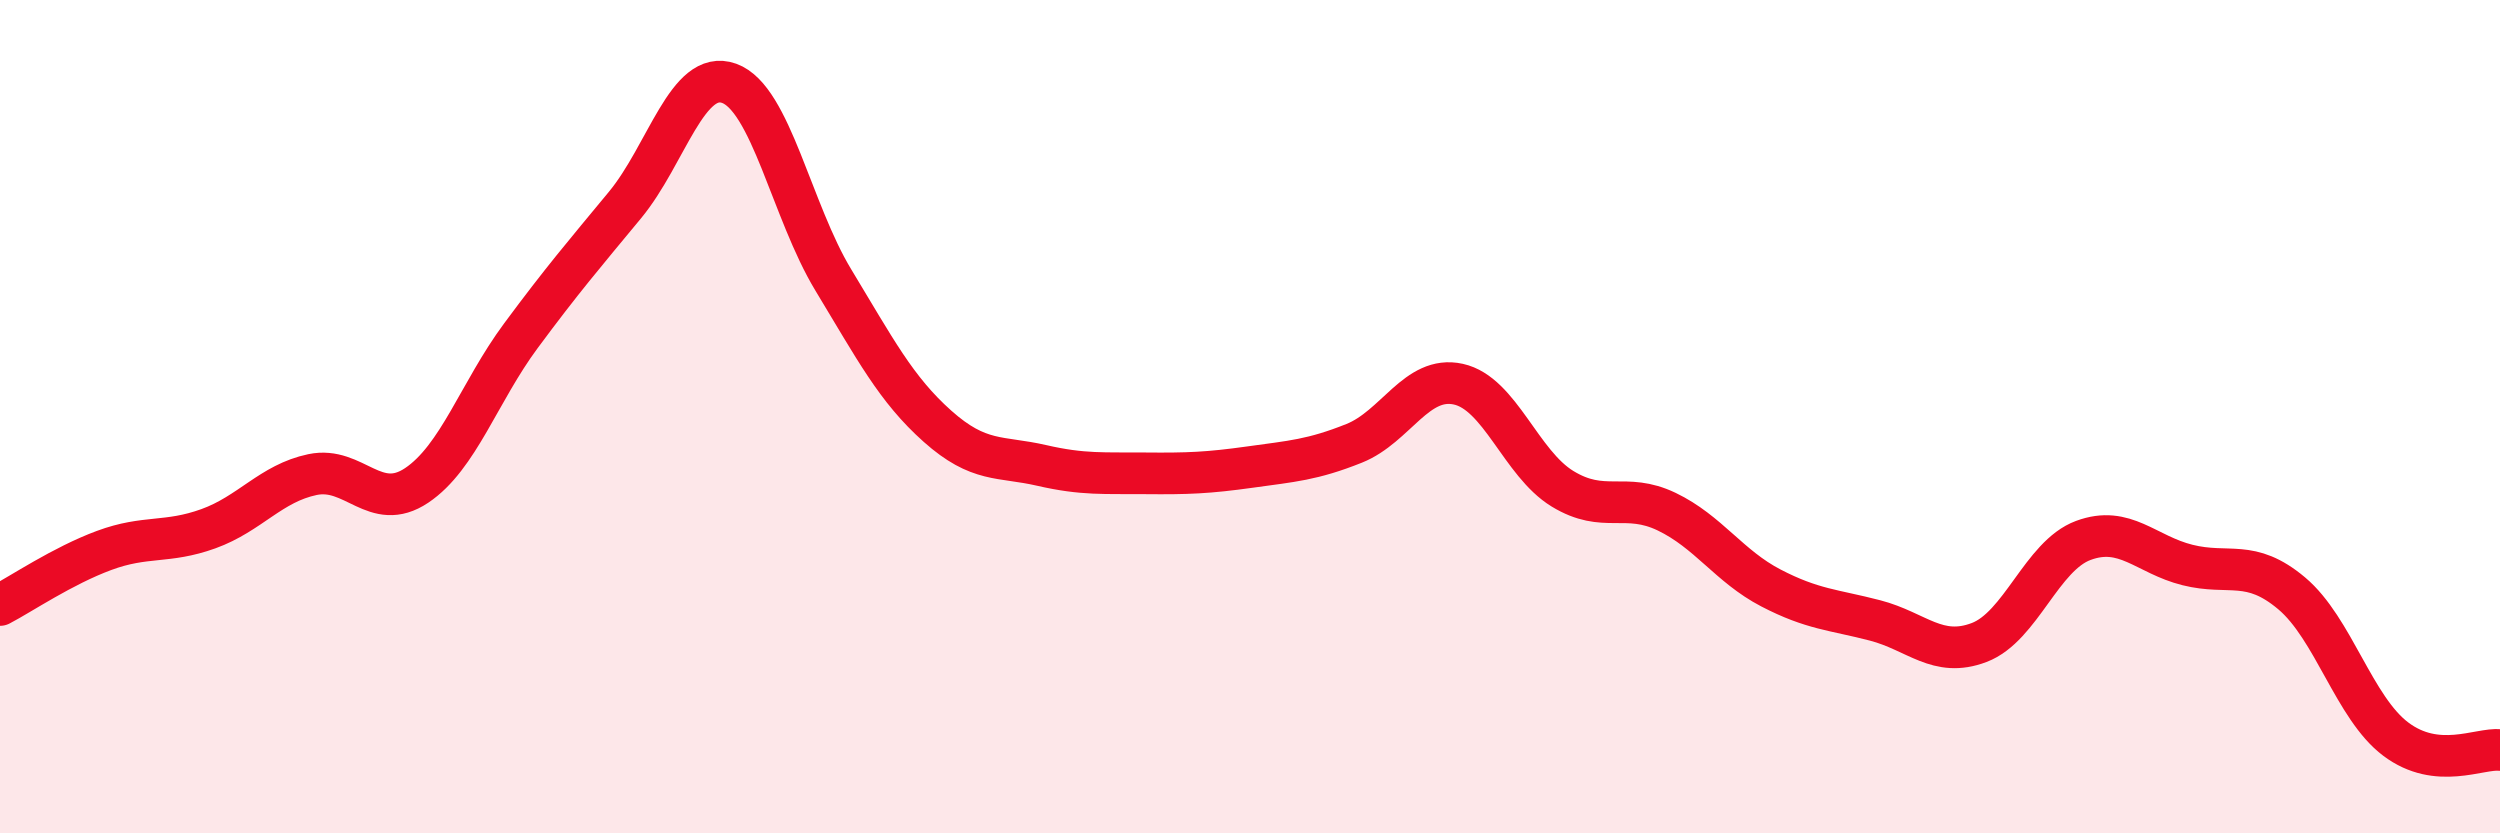
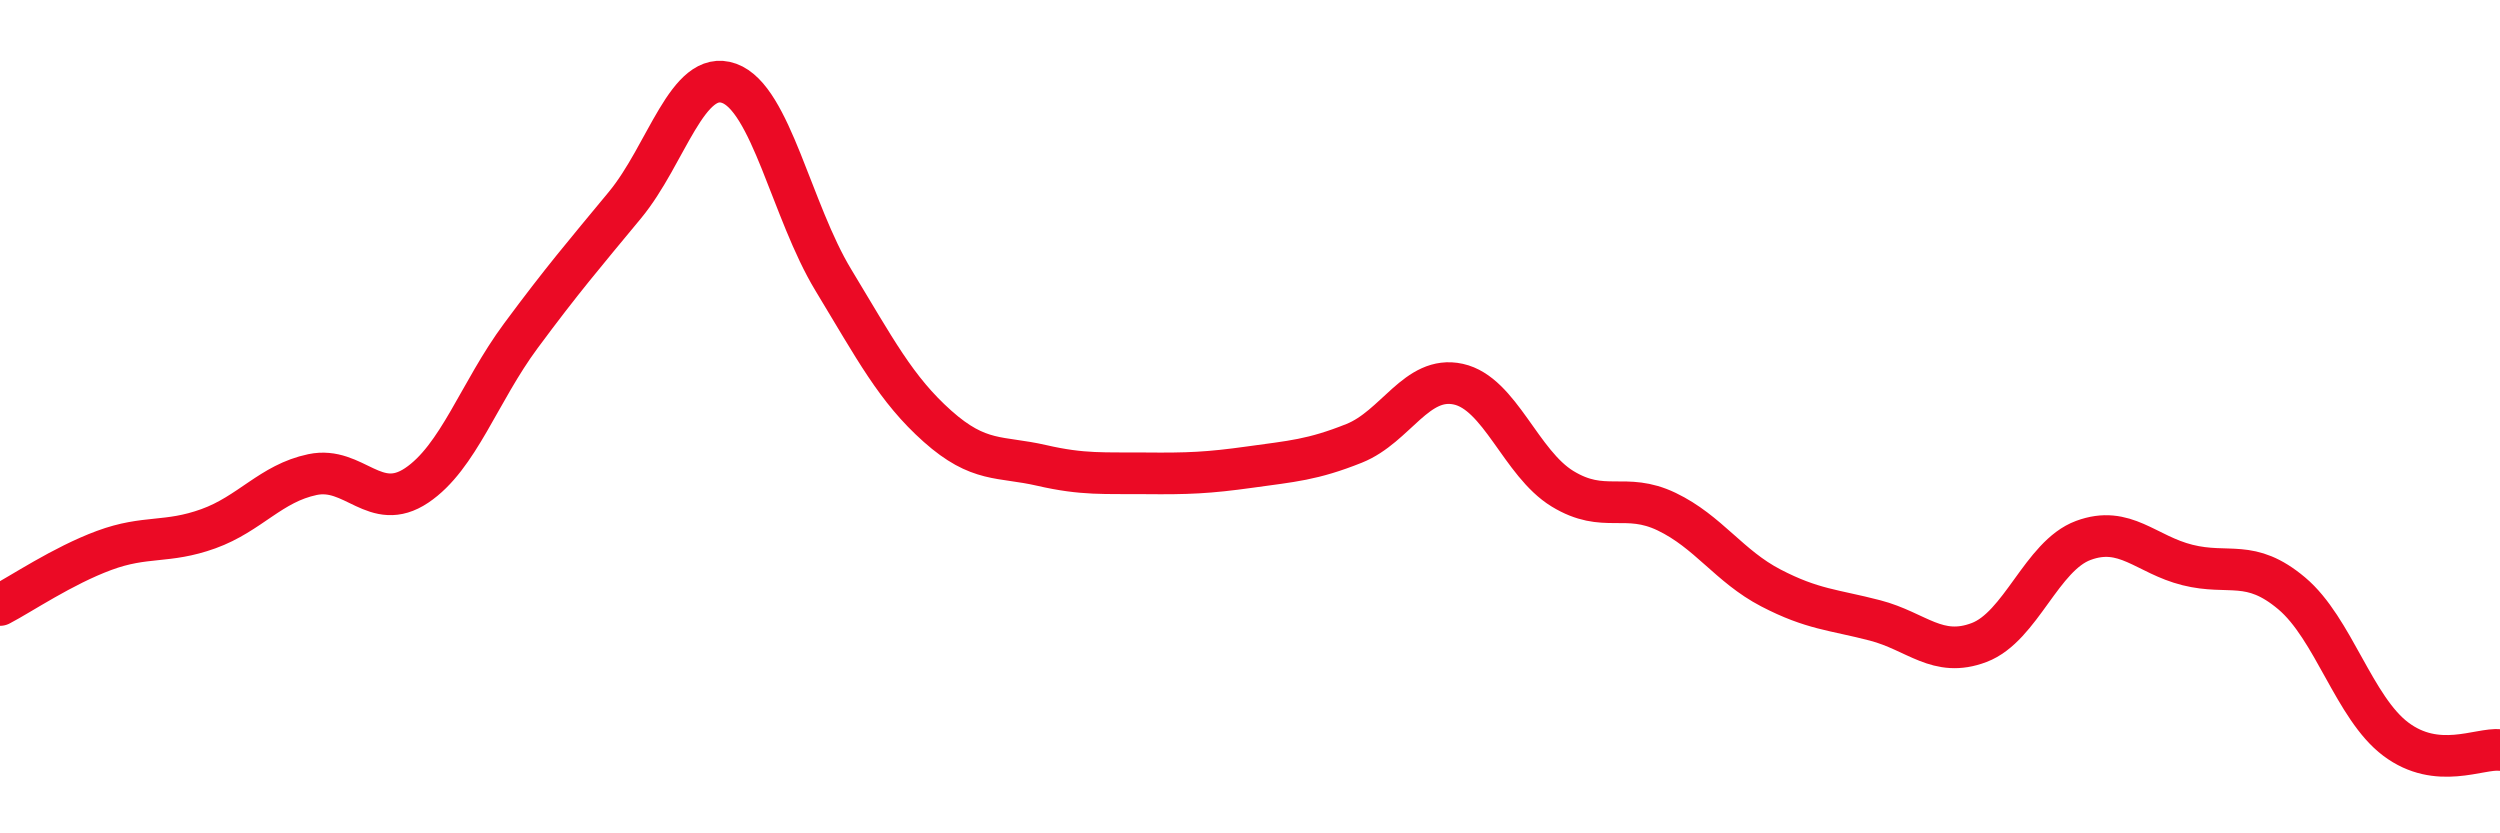
<svg xmlns="http://www.w3.org/2000/svg" width="60" height="20" viewBox="0 0 60 20">
-   <path d="M 0,14.52 C 0.5,14.26 1.5,13.58 2.5,13.21 C 3.5,12.84 4,13.05 5,12.69 C 6,12.33 6.5,11.6 7.5,11.39 C 8.5,11.18 9,12.32 10,11.65 C 11,10.98 11.5,9.41 12.5,8.06 C 13.5,6.71 14,6.13 15,4.92 C 16,3.71 16.5,1.64 17.5,2 C 18.5,2.36 19,5.07 20,6.72 C 21,8.37 21.5,9.34 22.5,10.23 C 23.5,11.12 24,10.94 25,11.17 C 26,11.4 26.5,11.35 27.5,11.36 C 28.5,11.37 29,11.35 30,11.21 C 31,11.07 31.5,11.04 32.5,10.64 C 33.5,10.24 34,9 35,9.22 C 36,9.44 36.5,11.12 37.5,11.73 C 38.5,12.34 39,11.8 40,12.28 C 41,12.76 41.5,13.59 42.5,14.11 C 43.5,14.63 44,14.63 45,14.89 C 46,15.15 46.5,15.8 47.5,15.42 C 48.5,15.04 49,13.34 50,12.97 C 51,12.6 51.5,13.31 52.5,13.56 C 53.5,13.81 54,13.4 55,14.24 C 56,15.08 56.5,16.99 57.5,17.74 C 58.5,18.49 59.5,17.95 60,18L60 20L0 20Z" fill="#EB0A25" opacity="0.1" stroke-linecap="round" stroke-linejoin="round" />
  <path d="M 0,14.52 C 0.5,14.26 1.5,13.58 2.5,13.21 C 3.5,12.84 4,13.05 5,12.69 C 6,12.33 6.5,11.6 7.5,11.39 C 8.5,11.18 9,12.32 10,11.65 C 11,10.98 11.5,9.41 12.5,8.06 C 13.5,6.71 14,6.13 15,4.92 C 16,3.71 16.5,1.64 17.5,2 C 18.5,2.36 19,5.07 20,6.72 C 21,8.37 21.5,9.34 22.5,10.23 C 23.5,11.12 24,10.94 25,11.17 C 26,11.4 26.5,11.35 27.5,11.36 C 28.5,11.37 29,11.35 30,11.21 C 31,11.07 31.5,11.04 32.5,10.64 C 33.5,10.24 34,9 35,9.22 C 36,9.44 36.5,11.12 37.5,11.73 C 38.5,12.34 39,11.8 40,12.28 C 41,12.76 41.5,13.59 42.5,14.11 C 43.5,14.63 44,14.63 45,14.89 C 46,15.15 46.5,15.8 47.5,15.42 C 48.5,15.04 49,13.34 50,12.97 C 51,12.6 51.5,13.31 52.5,13.56 C 53.5,13.81 54,13.4 55,14.24 C 56,15.08 56.5,16.99 57.5,17.74 C 58.5,18.49 59.5,17.95 60,18" stroke="#EB0A25" stroke-width="1" fill="none" stroke-linecap="round" stroke-linejoin="round" />
</svg>